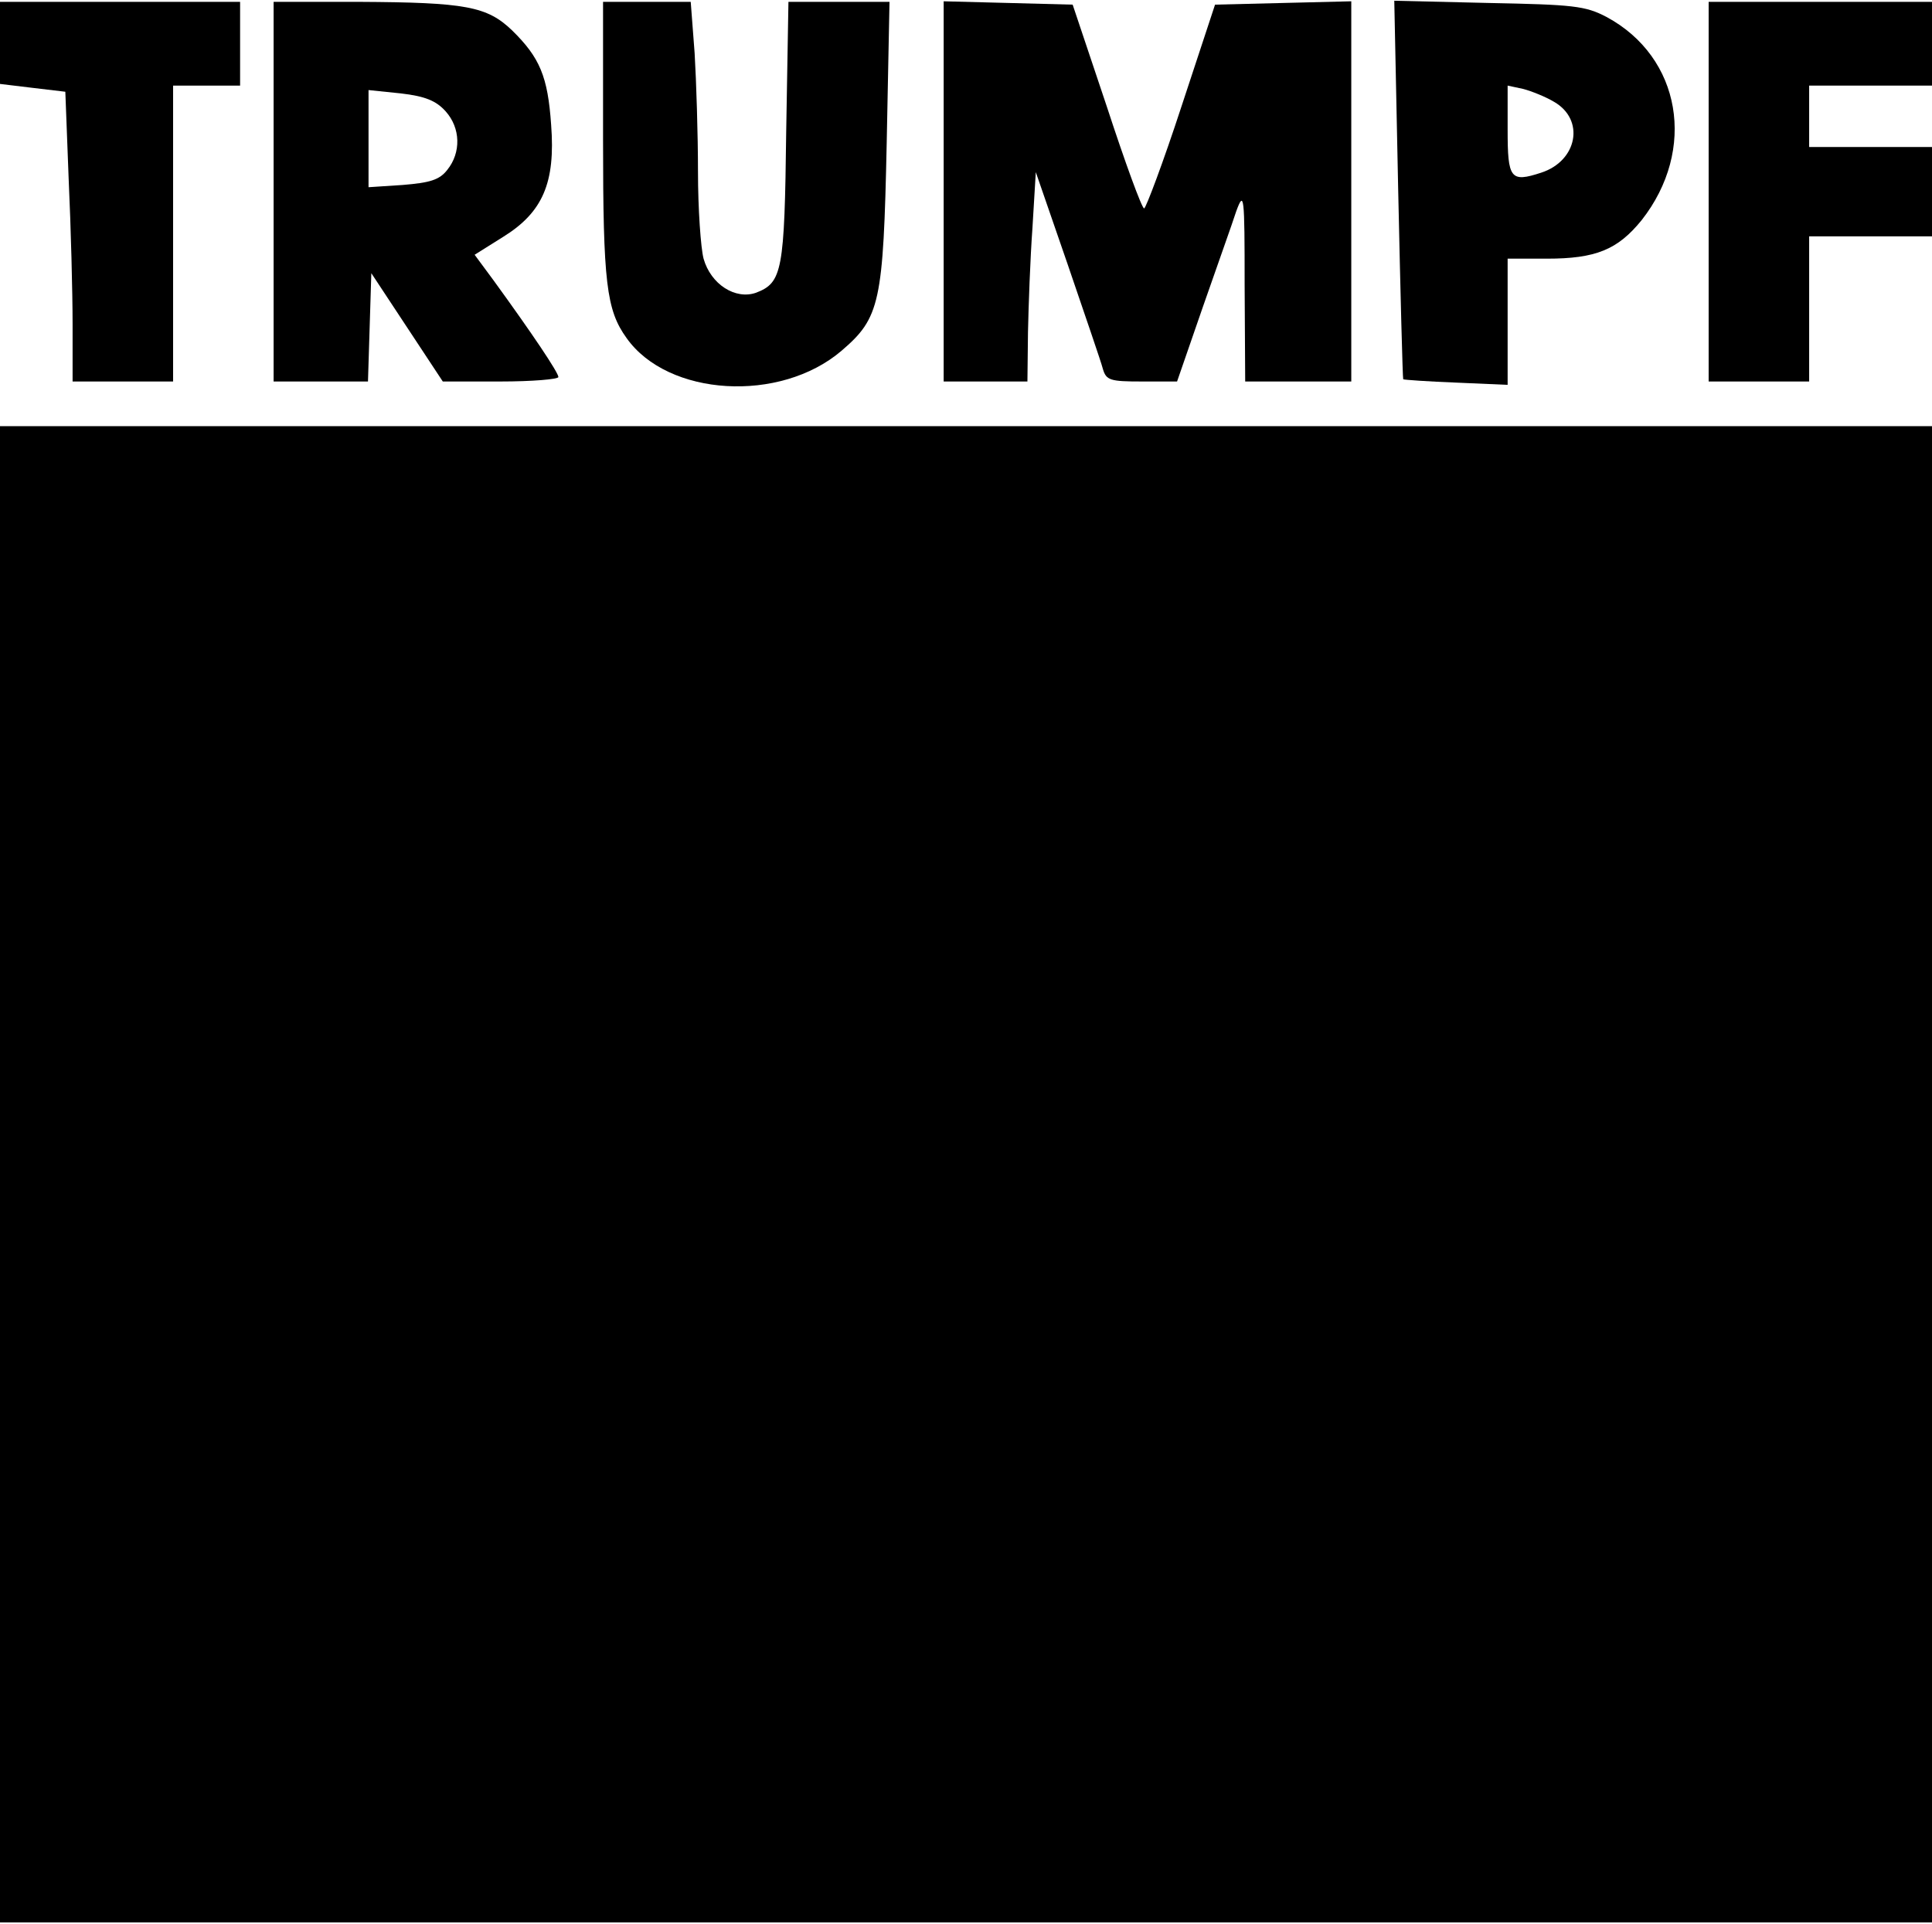
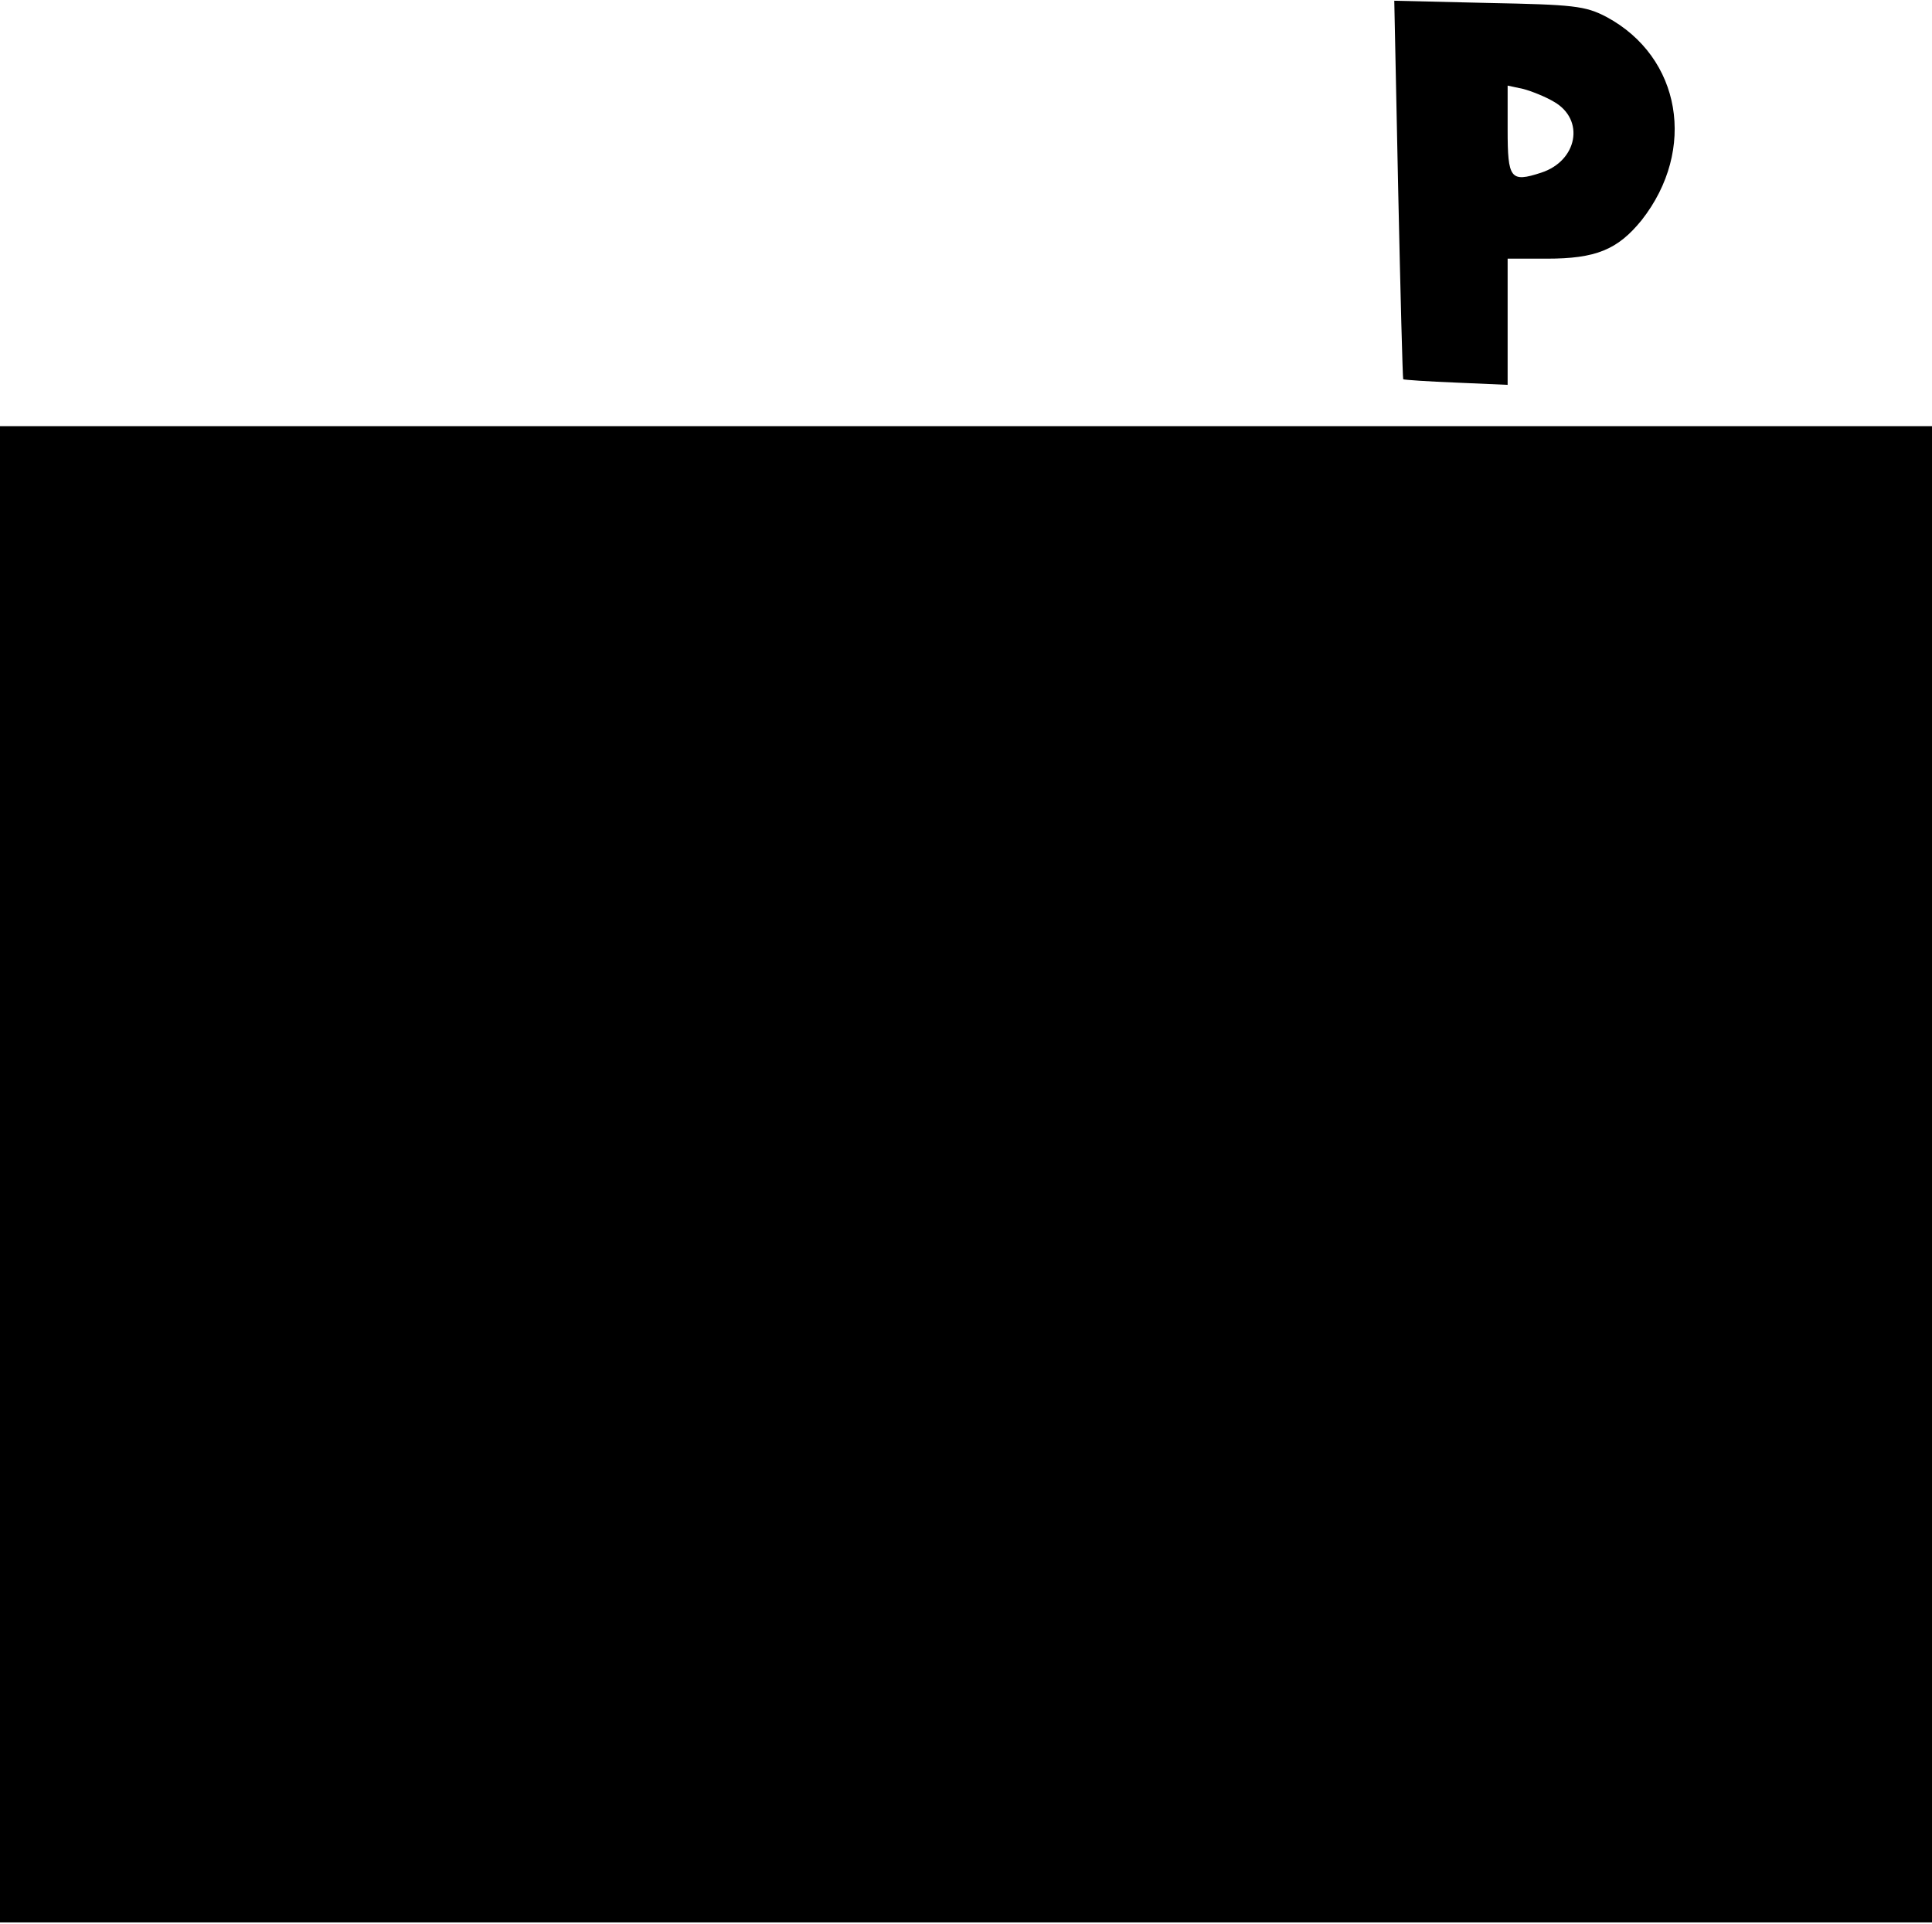
<svg xmlns="http://www.w3.org/2000/svg" version="1.0" width="259pt" height="258pt" viewBox="0 0 346 344" preserveAspectRatio="xMidYMid meet">
  <g transform="translate(0,344) scale(0.1,-0.1)" fill="#000000" stroke="none">
-     <path d="M0 3366 l0 -73 58 -7 59 -7 6 -157 c4 -86 7 -203 7 -259 l0 -103 90 0 90 0 0 265 0 265 60 0 60 0 0 75 0 75 -215 0 -215 0 0 -74z" />
-     <path d="M490 3100 l0 -340 85 0 84 0 3 97 3 97 64 -97 64 -97 103 0 c57 0 104 4 104 8 0 8 -47 78 -116 173 l-34 46 51 32 c71 44 94 97 86 201 -6 86 -20 120 -70 169 -45 43 -83 50 -274 51 l-153 0 0 -340z m308 144 c27 -30 28 -74 3 -105 -14 -18 -31 -23 -80 -27 l-61 -4 0 87 0 87 58 -6 c43 -5 63 -13 80 -32z" />
-     <path d="M1080 3193 c0 -256 6 -305 42 -355 74 -105 275 -117 385 -23 69 59 75 86 81 373 l5 252 -91 0 -90 0 -4 -232 c-3 -250 -7 -271 -54 -289 -37 -13 -81 15 -94 61 -5 19 -10 89 -10 156 0 66 -3 162 -6 212 l-7 92 -78 0 -79 0 0 -247z" />
-     <path d="M1690 3100 l0 -340 75 0 75 0 1 88 c1 48 4 132 8 187 l6 100 57 -165 c31 -91 60 -175 63 -187 6 -21 13 -23 70 -23 l63 0 46 133 c25 72 53 150 60 172 14 38 15 29 15 -132 l1 -173 95 0 95 0 0 340 0 341 -122 -3 -122 -3 -60 -182 c-33 -101 -64 -183 -67 -183 -4 0 -34 82 -67 183 l-61 182 -115 3 -116 3 0 -341z" />
    <path d="M2504 3103 c4 -186 8 -338 9 -339 1 -1 44 -4 95 -6 l92 -4 0 113 0 113 70 0 c88 0 127 16 170 69 99 126 71 292 -63 364 -38 20 -60 22 -211 25 l-169 4 7 -339z m279 158 c56 -32 42 -106 -23 -127 -55 -18 -60 -11 -60 77 l0 79 28 -6 c15 -4 40 -14 55 -23z" />
-     <path d="M3060 3100 l0 -340 90 0 90 0 0 130 0 130 110 0 110 0 0 80 0 80 -110 0 -110 0 0 55 0 55 110 0 110 0 0 75 0 75 -200 0 -200 0 0 -340z" />
    <path d="M0 1340 l0 -1340 1730 0 1730 0 0 1340 0 1340 -1730 0 -1730 0 0 -1340z" />
  </g>
</svg>